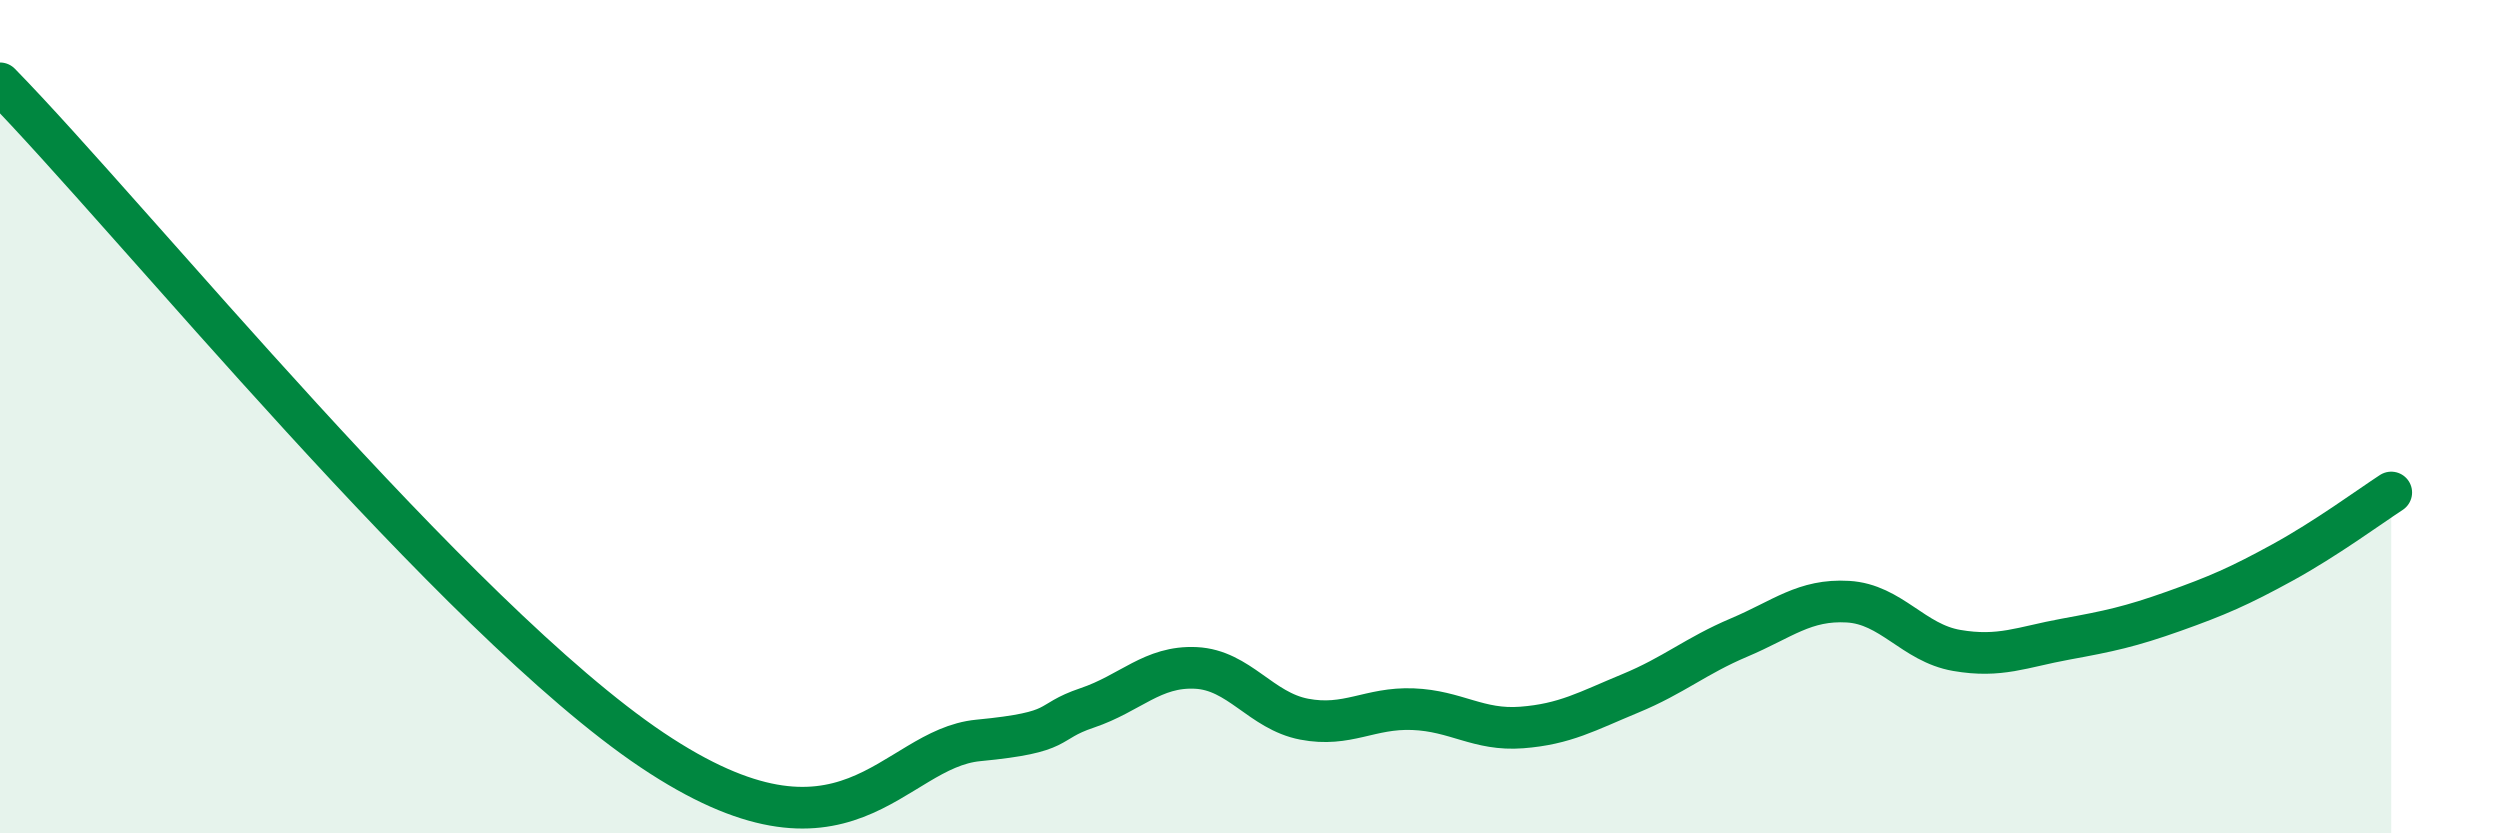
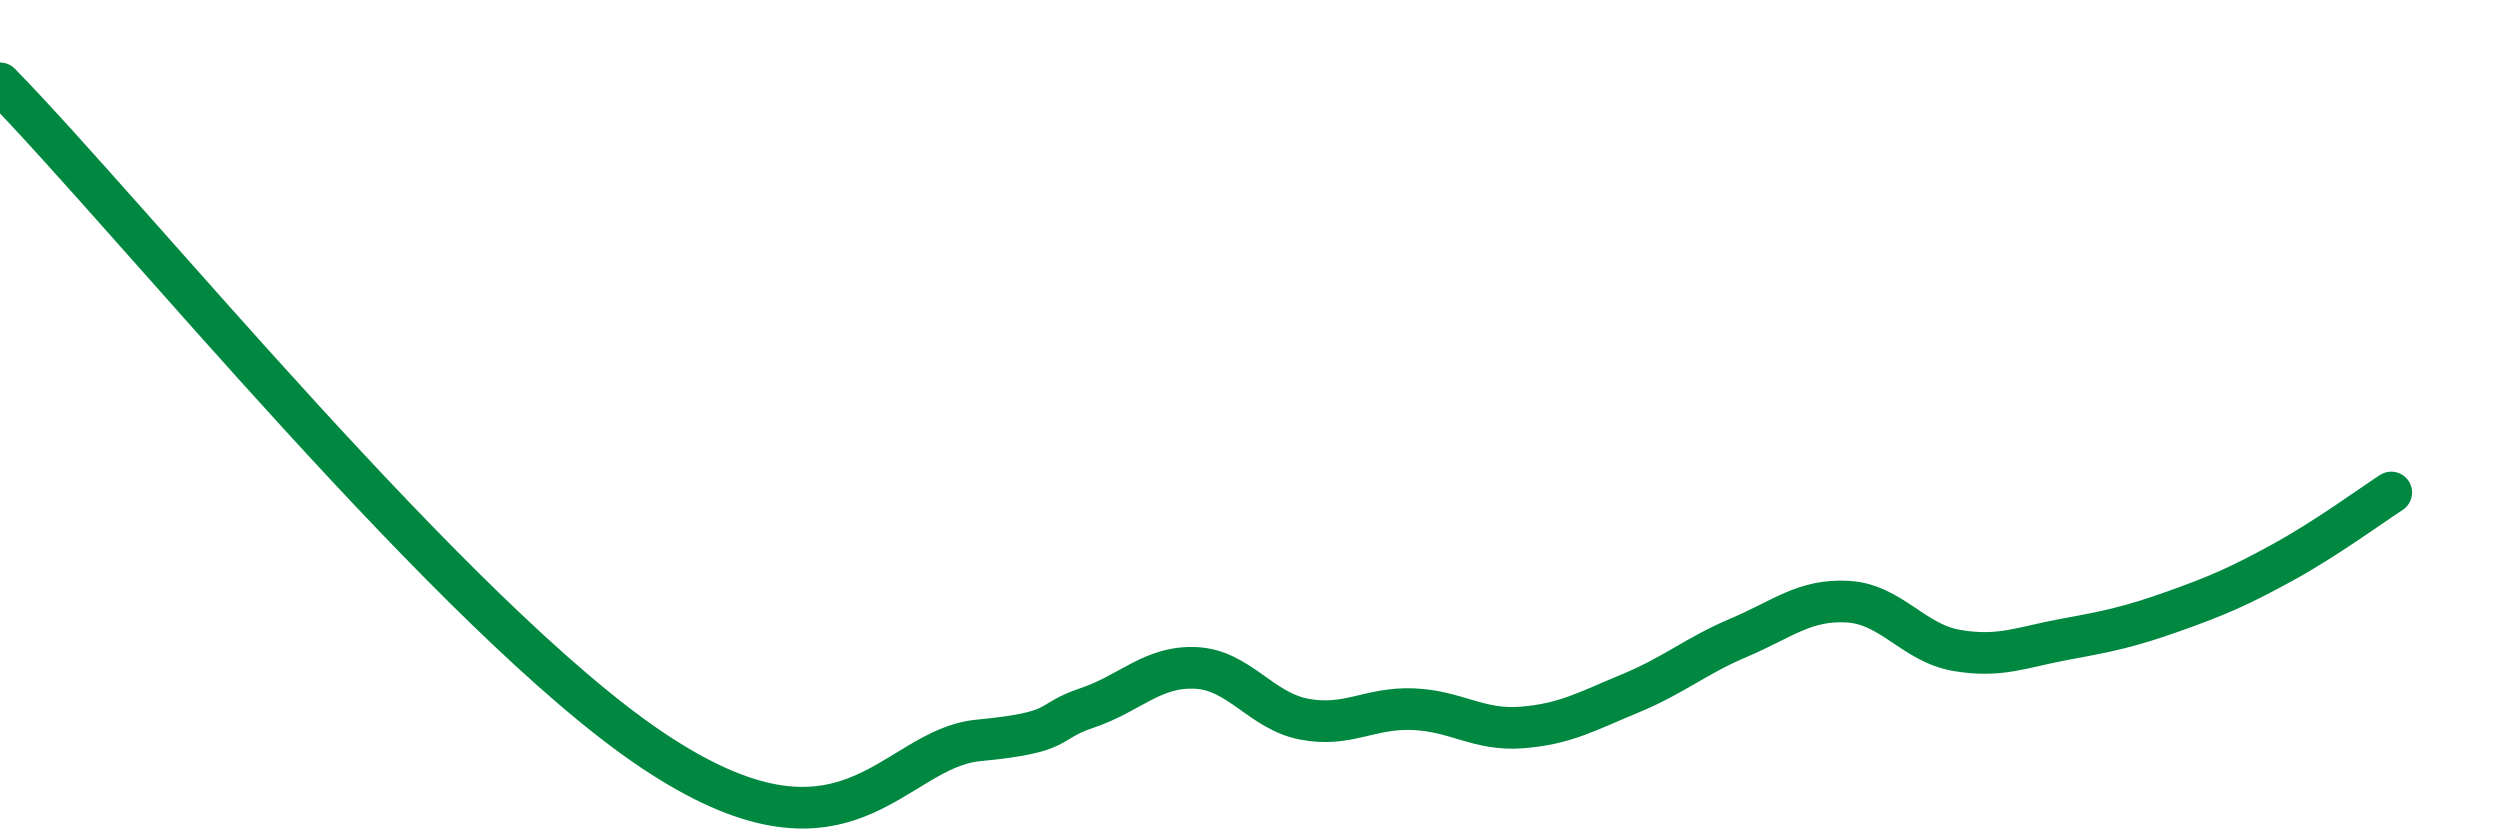
<svg xmlns="http://www.w3.org/2000/svg" width="60" height="20" viewBox="0 0 60 20">
-   <path d="M 0,2 C 3.13,5.2 10.95,14.85 15.65,18 C 20.35,21.15 21.39,17.97 23.48,17.77 C 25.57,17.57 25.05,17.34 26.09,16.99 C 27.13,16.64 27.66,15.98 28.7,16.03 C 29.74,16.08 30.26,17.06 31.3,17.26 C 32.34,17.46 32.87,16.98 33.91,17.02 C 34.95,17.06 35.48,17.54 36.52,17.46 C 37.56,17.38 38.09,17.07 39.13,16.64 C 40.17,16.21 40.7,15.74 41.74,15.3 C 42.78,14.86 43.31,14.38 44.35,14.44 C 45.39,14.5 45.92,15.43 46.96,15.61 C 48,15.79 48.53,15.53 49.57,15.34 C 50.61,15.15 51.13,15.04 52.17,14.67 C 53.21,14.3 53.74,14.07 54.78,13.5 C 55.82,12.93 56.87,12.16 57.39,11.82L57.39 20L0 20Z" fill="#008740" opacity="0.1" stroke-linecap="round" stroke-linejoin="round" />
  <path d="M 0,2 C 3.13,5.2 10.95,14.85 15.65,18 C 20.35,21.15 21.39,17.97 23.48,17.77 C 25.57,17.57 25.05,17.34 26.09,16.99 C 27.13,16.64 27.66,15.98 28.7,16.03 C 29.74,16.08 30.26,17.06 31.3,17.26 C 32.34,17.46 32.87,16.98 33.91,17.02 C 34.95,17.06 35.48,17.54 36.52,17.46 C 37.56,17.38 38.09,17.07 39.13,16.64 C 40.17,16.21 40.7,15.74 41.74,15.3 C 42.78,14.86 43.31,14.38 44.35,14.44 C 45.39,14.5 45.92,15.43 46.96,15.61 C 48,15.79 48.53,15.53 49.57,15.34 C 50.61,15.15 51.13,15.04 52.17,14.67 C 53.21,14.3 53.74,14.07 54.78,13.5 C 55.82,12.93 56.87,12.16 57.39,11.82" stroke="#008740" stroke-width="1" fill="none" stroke-linecap="round" stroke-linejoin="round" />
</svg>